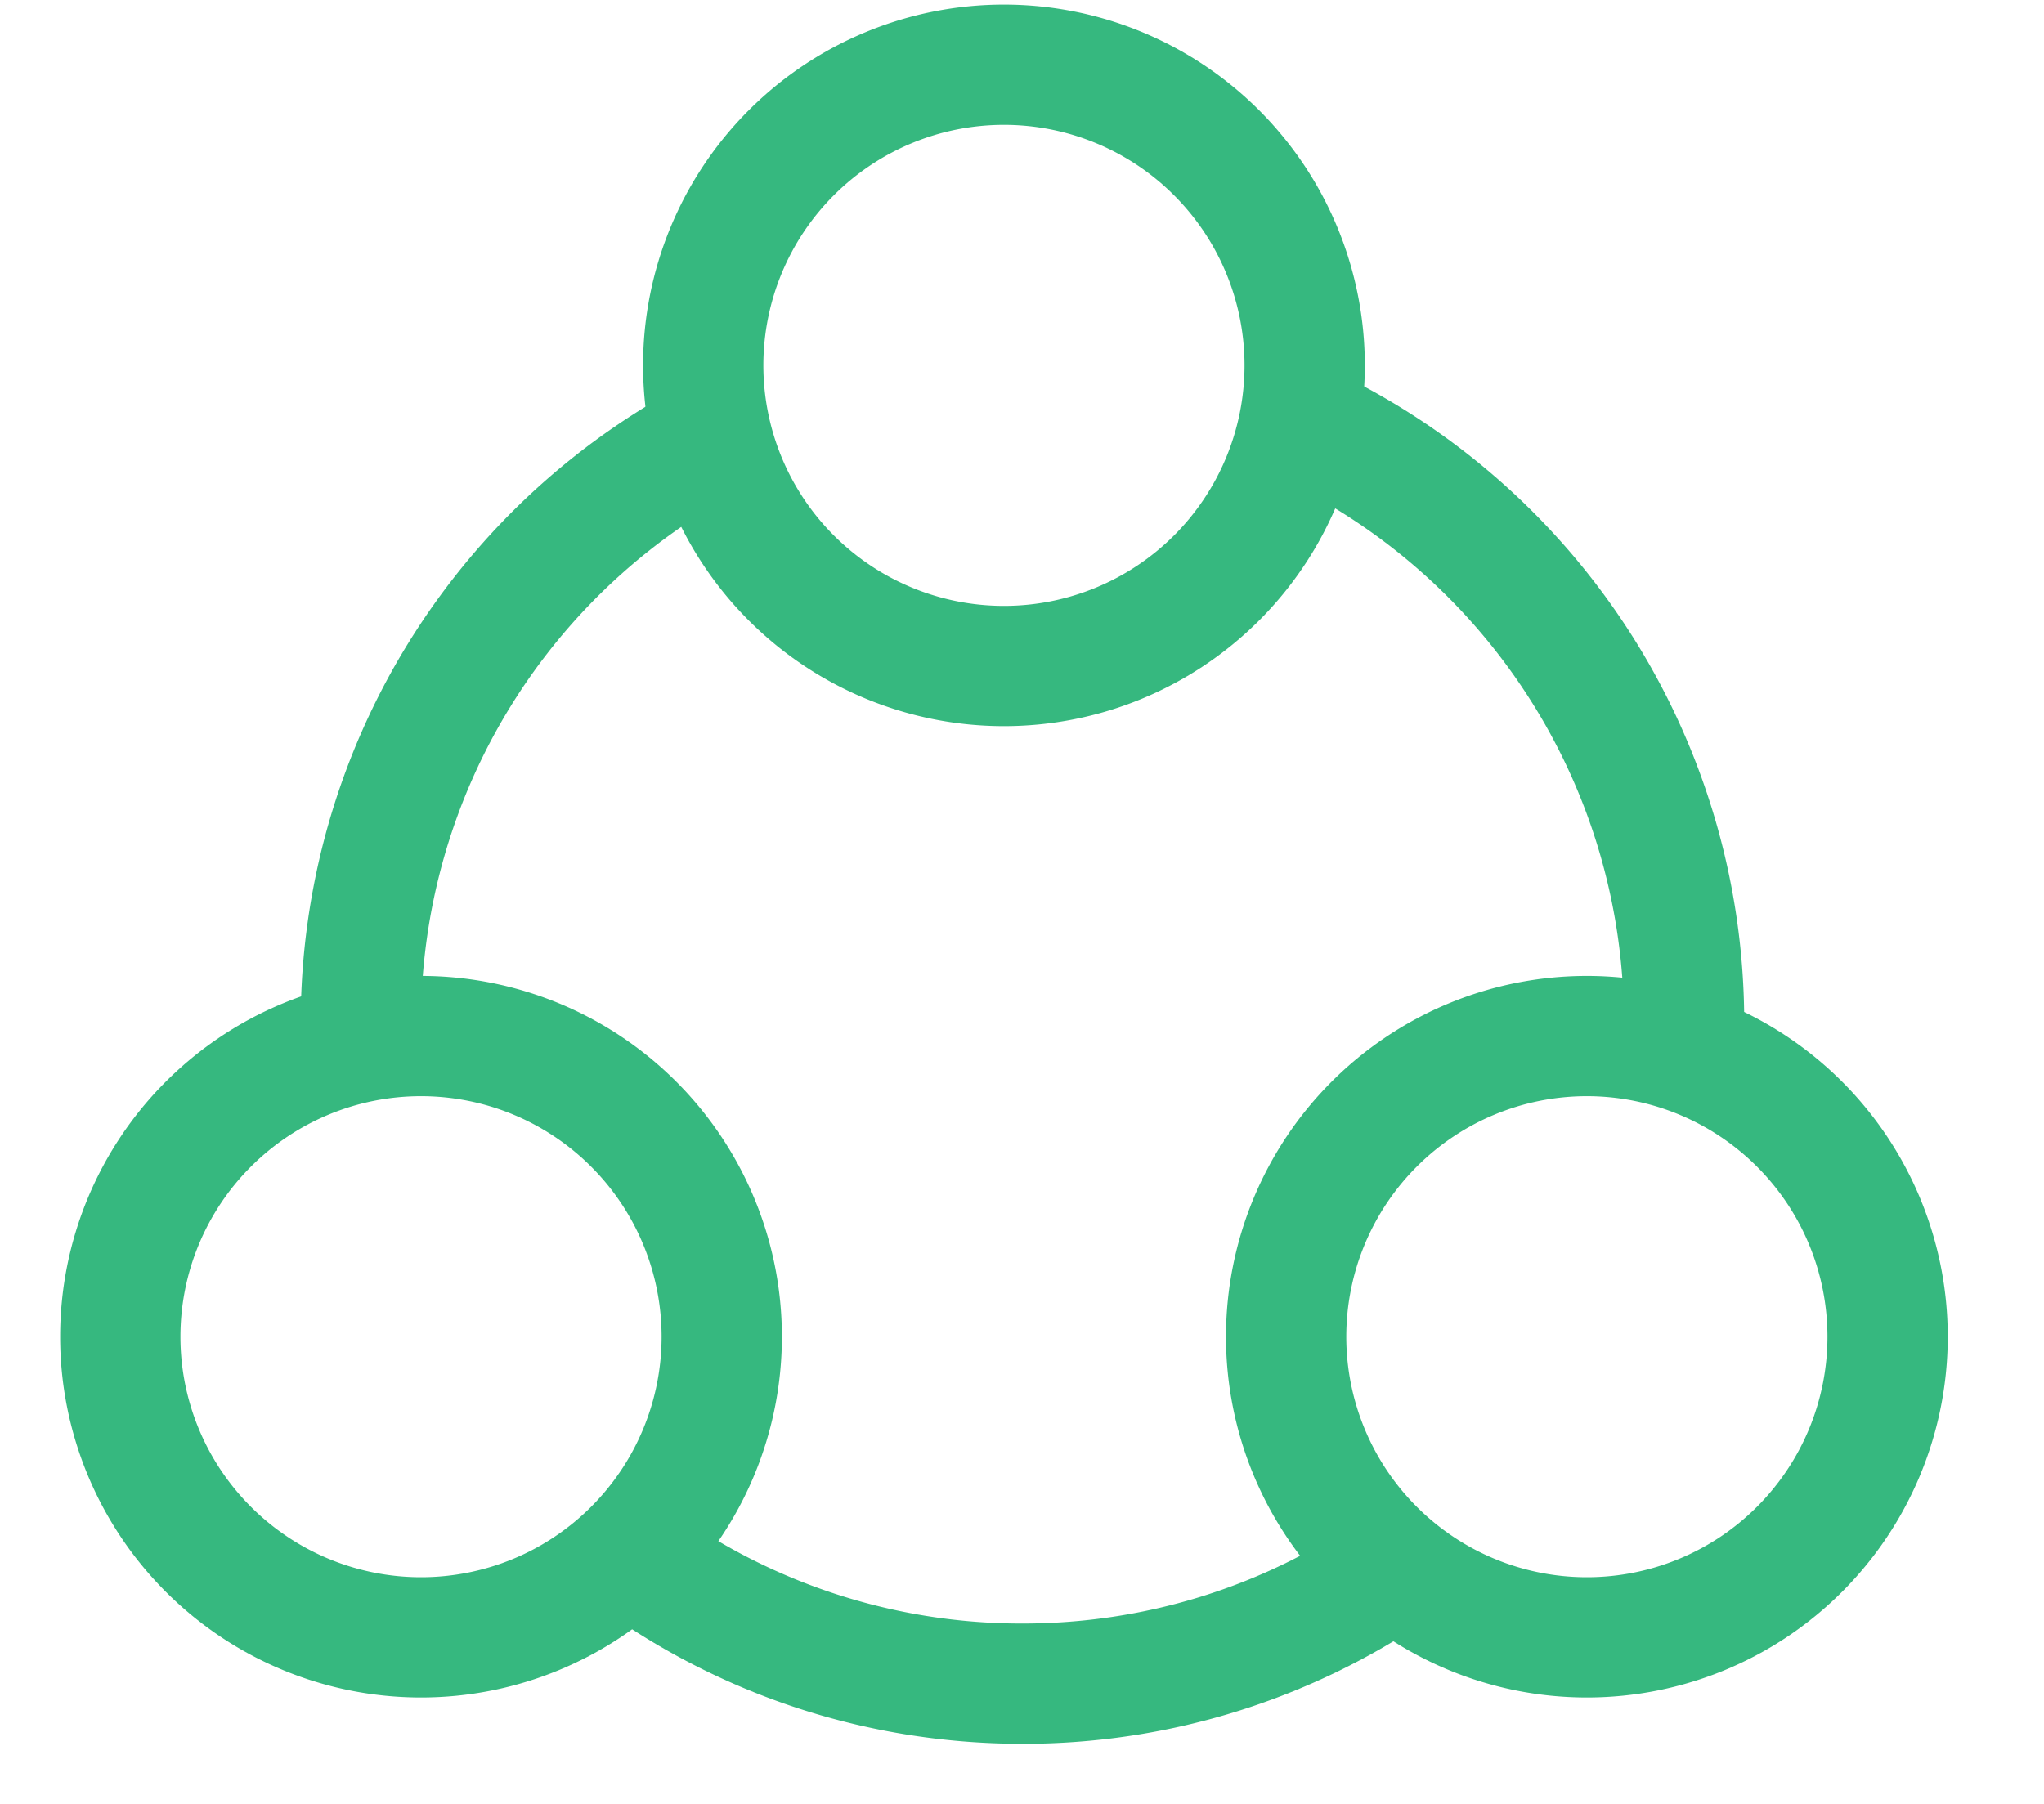
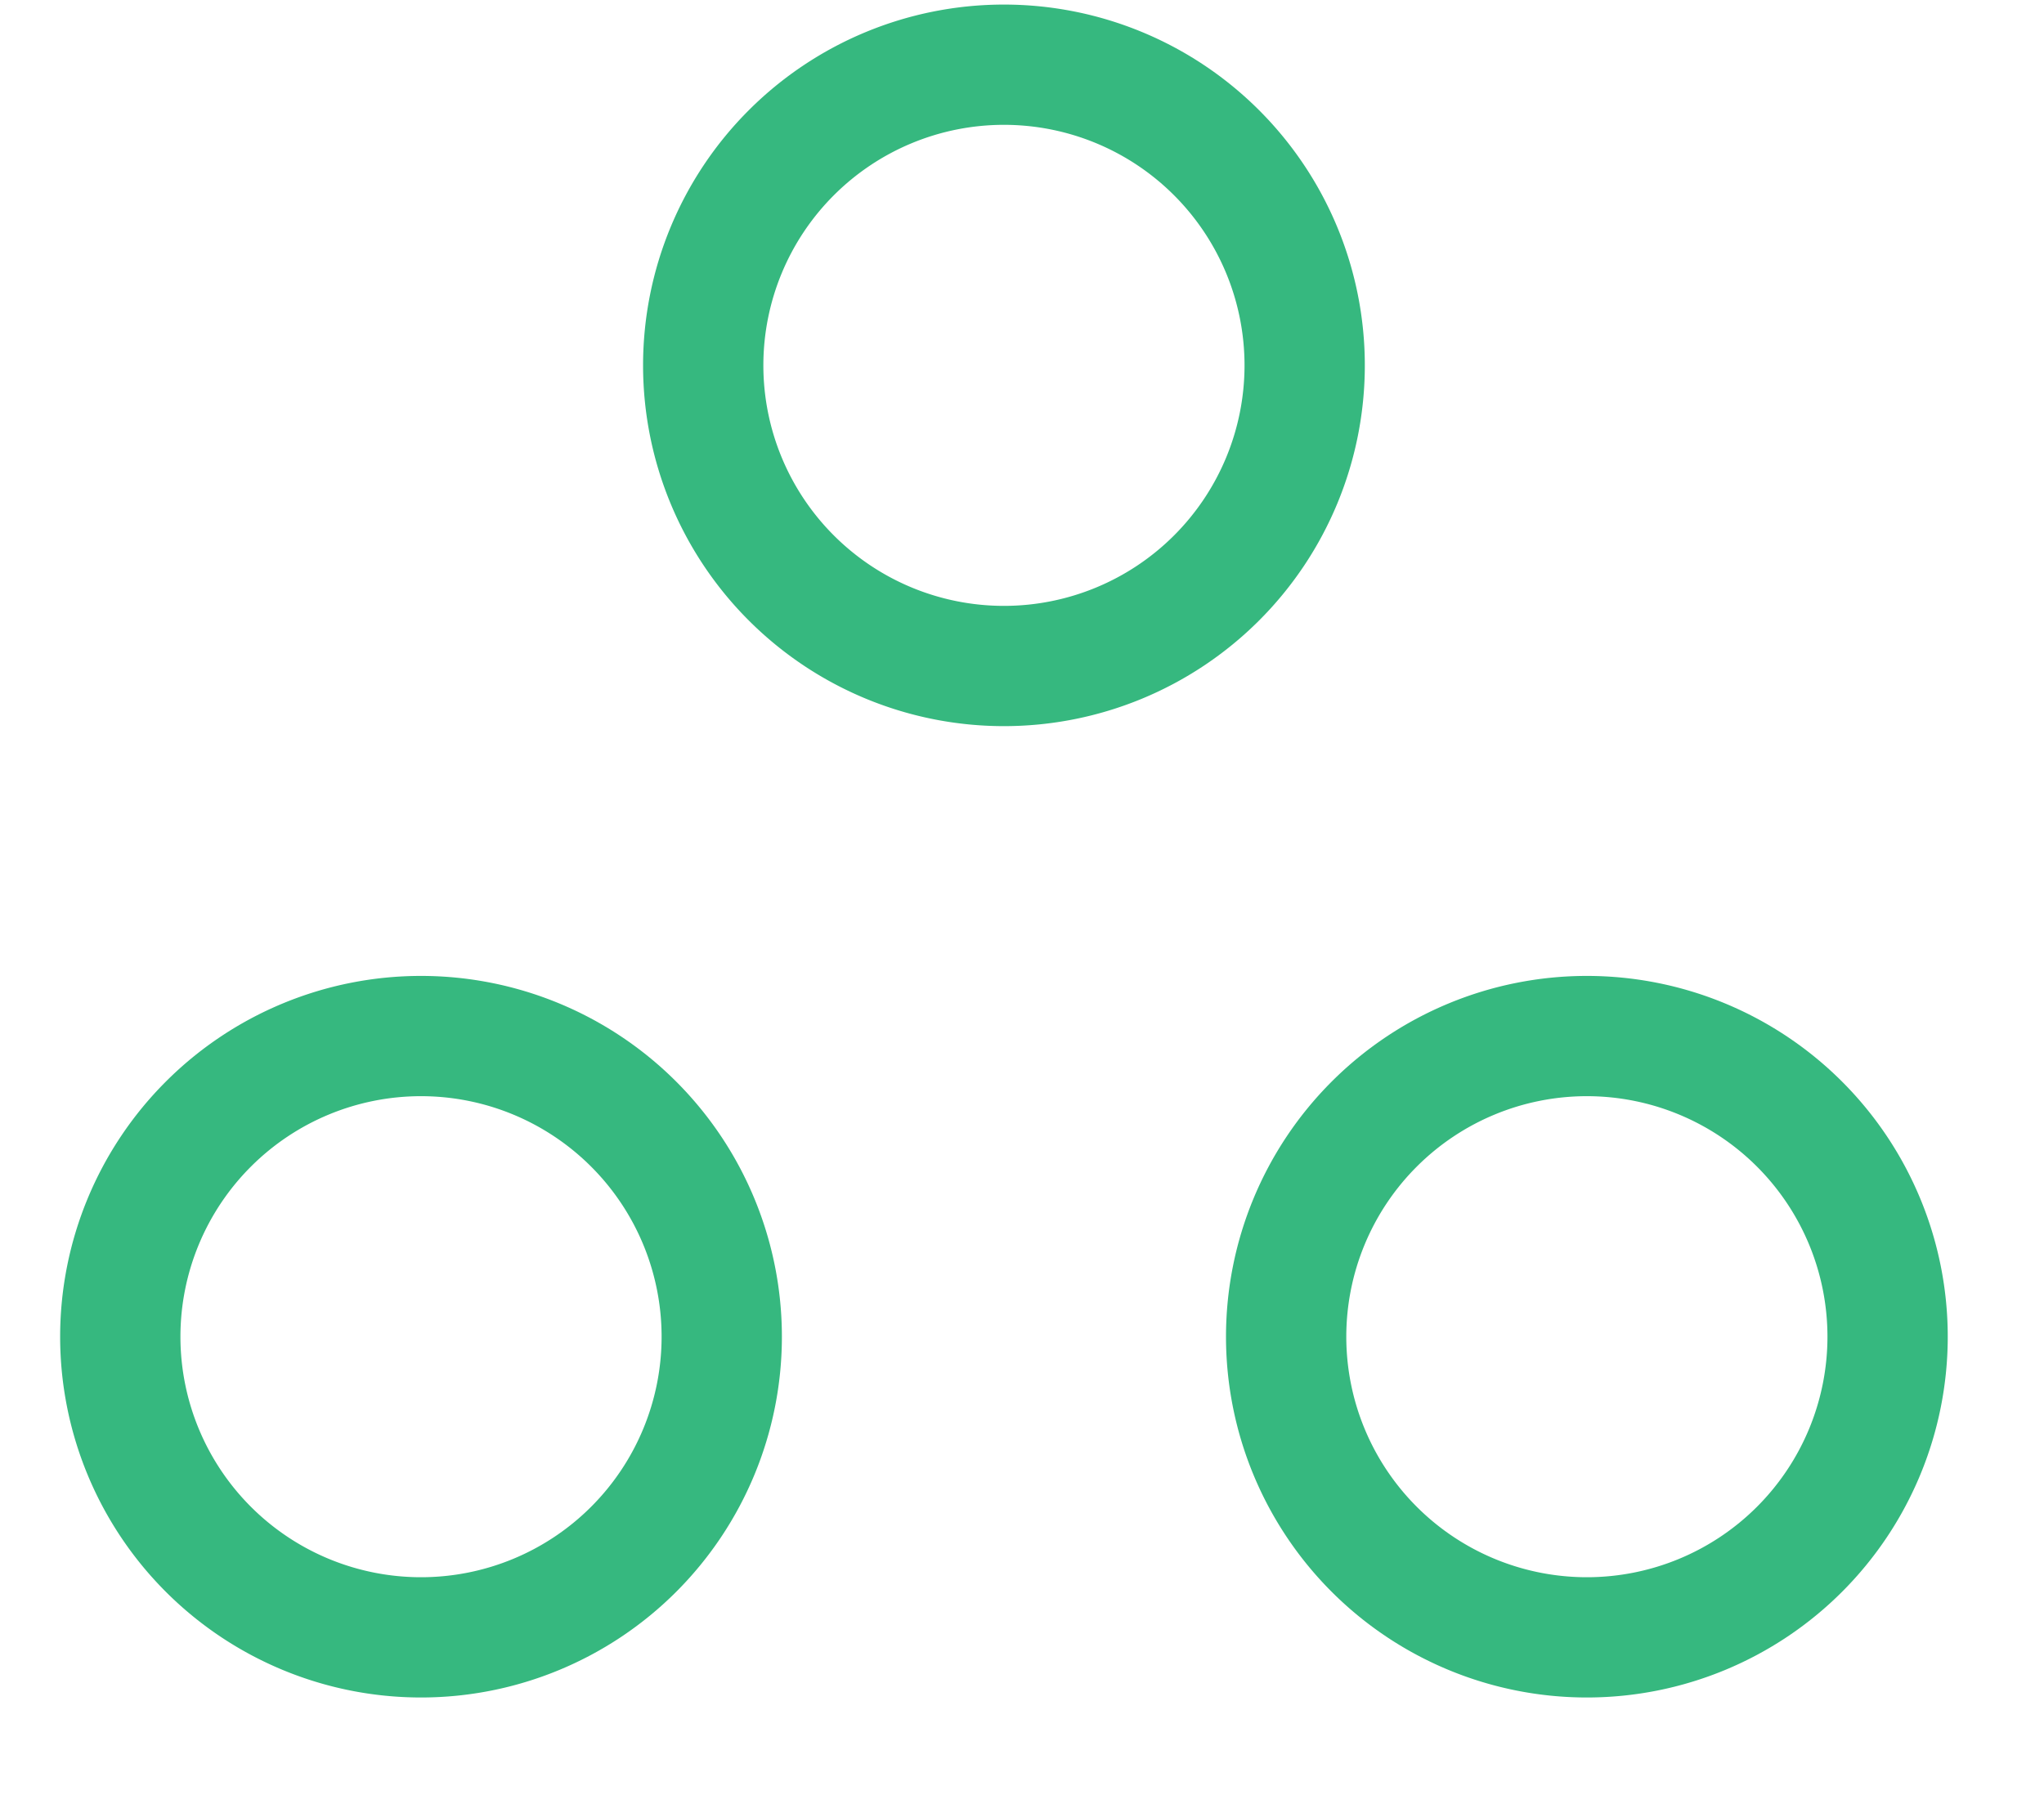
<svg xmlns="http://www.w3.org/2000/svg" width="226.562" height="200" viewBox="0 0 1160 1024" version="1.1">
-   <path d="M397.79 213.47l30.447 61.099A341.333 341.333 0 0 0 238.933 580.267h-68.267a409.6 409.6 0 0 1 227.123-366.797z m-66.901 691.746l41.574-54.135A339.627 339.627 0 0 0 580.267 921.6c69.018 0 134.963-20.48 190.874-58.3l38.229 56.525A407.825 407.825 0 0 1 580.267 989.867c-91.477 0-178.381-30.037-249.378-84.651zM989.867 580.267h-68.267a341.333 341.333 0 0 0-199.543-310.613l28.399-62.054A409.6 409.6 0 0 1 989.867 580.267z" fill="#36B87F" class="" />
-   <path d="M569.754 343.927a136.533 136.533 0 1 0 0-273.067 136.533 136.533 0 0 0 0 273.067z m0 68.267a204.8 204.8 0 1 1 0-409.6 204.8 204.8 0 0 1 0 409.6z m330.82 483.123a136.533 136.533 0 1 0 0-273.067 136.533 136.533 0 0 0 0 273.067z m0 68.267a204.8 204.8 0 1 1 0-409.6 204.8 204.8 0 0 1 0 409.6z m-661.641-68.267a136.533 136.533 0 1 0 0-273.067 136.533 136.533 0 0 0 0 273.067z m0 68.267a204.8 204.8 0 1 1 0-409.6 204.8 204.8 0 0 1 0 409.6z" fill="#36B87F" class="" />
+   <path d="M569.754 343.927a136.533 136.533 0 1 0 0-273.067 136.533 136.533 0 0 0 0 273.067z m0 68.267a204.8 204.8 0 1 1 0-409.6 204.8 204.8 0 0 1 0 409.6z m330.82 483.123a136.533 136.533 0 1 0 0-273.067 136.533 136.533 0 0 0 0 273.067z m0 68.267a204.8 204.8 0 1 1 0-409.6 204.8 204.8 0 0 1 0 409.6z m-661.641-68.267a136.533 136.533 0 1 0 0-273.067 136.533 136.533 0 0 0 0 273.067z m0 68.267a204.8 204.8 0 1 1 0-409.6 204.8 204.8 0 0 1 0 409.6" fill="#36B87F" class="" />
</svg>